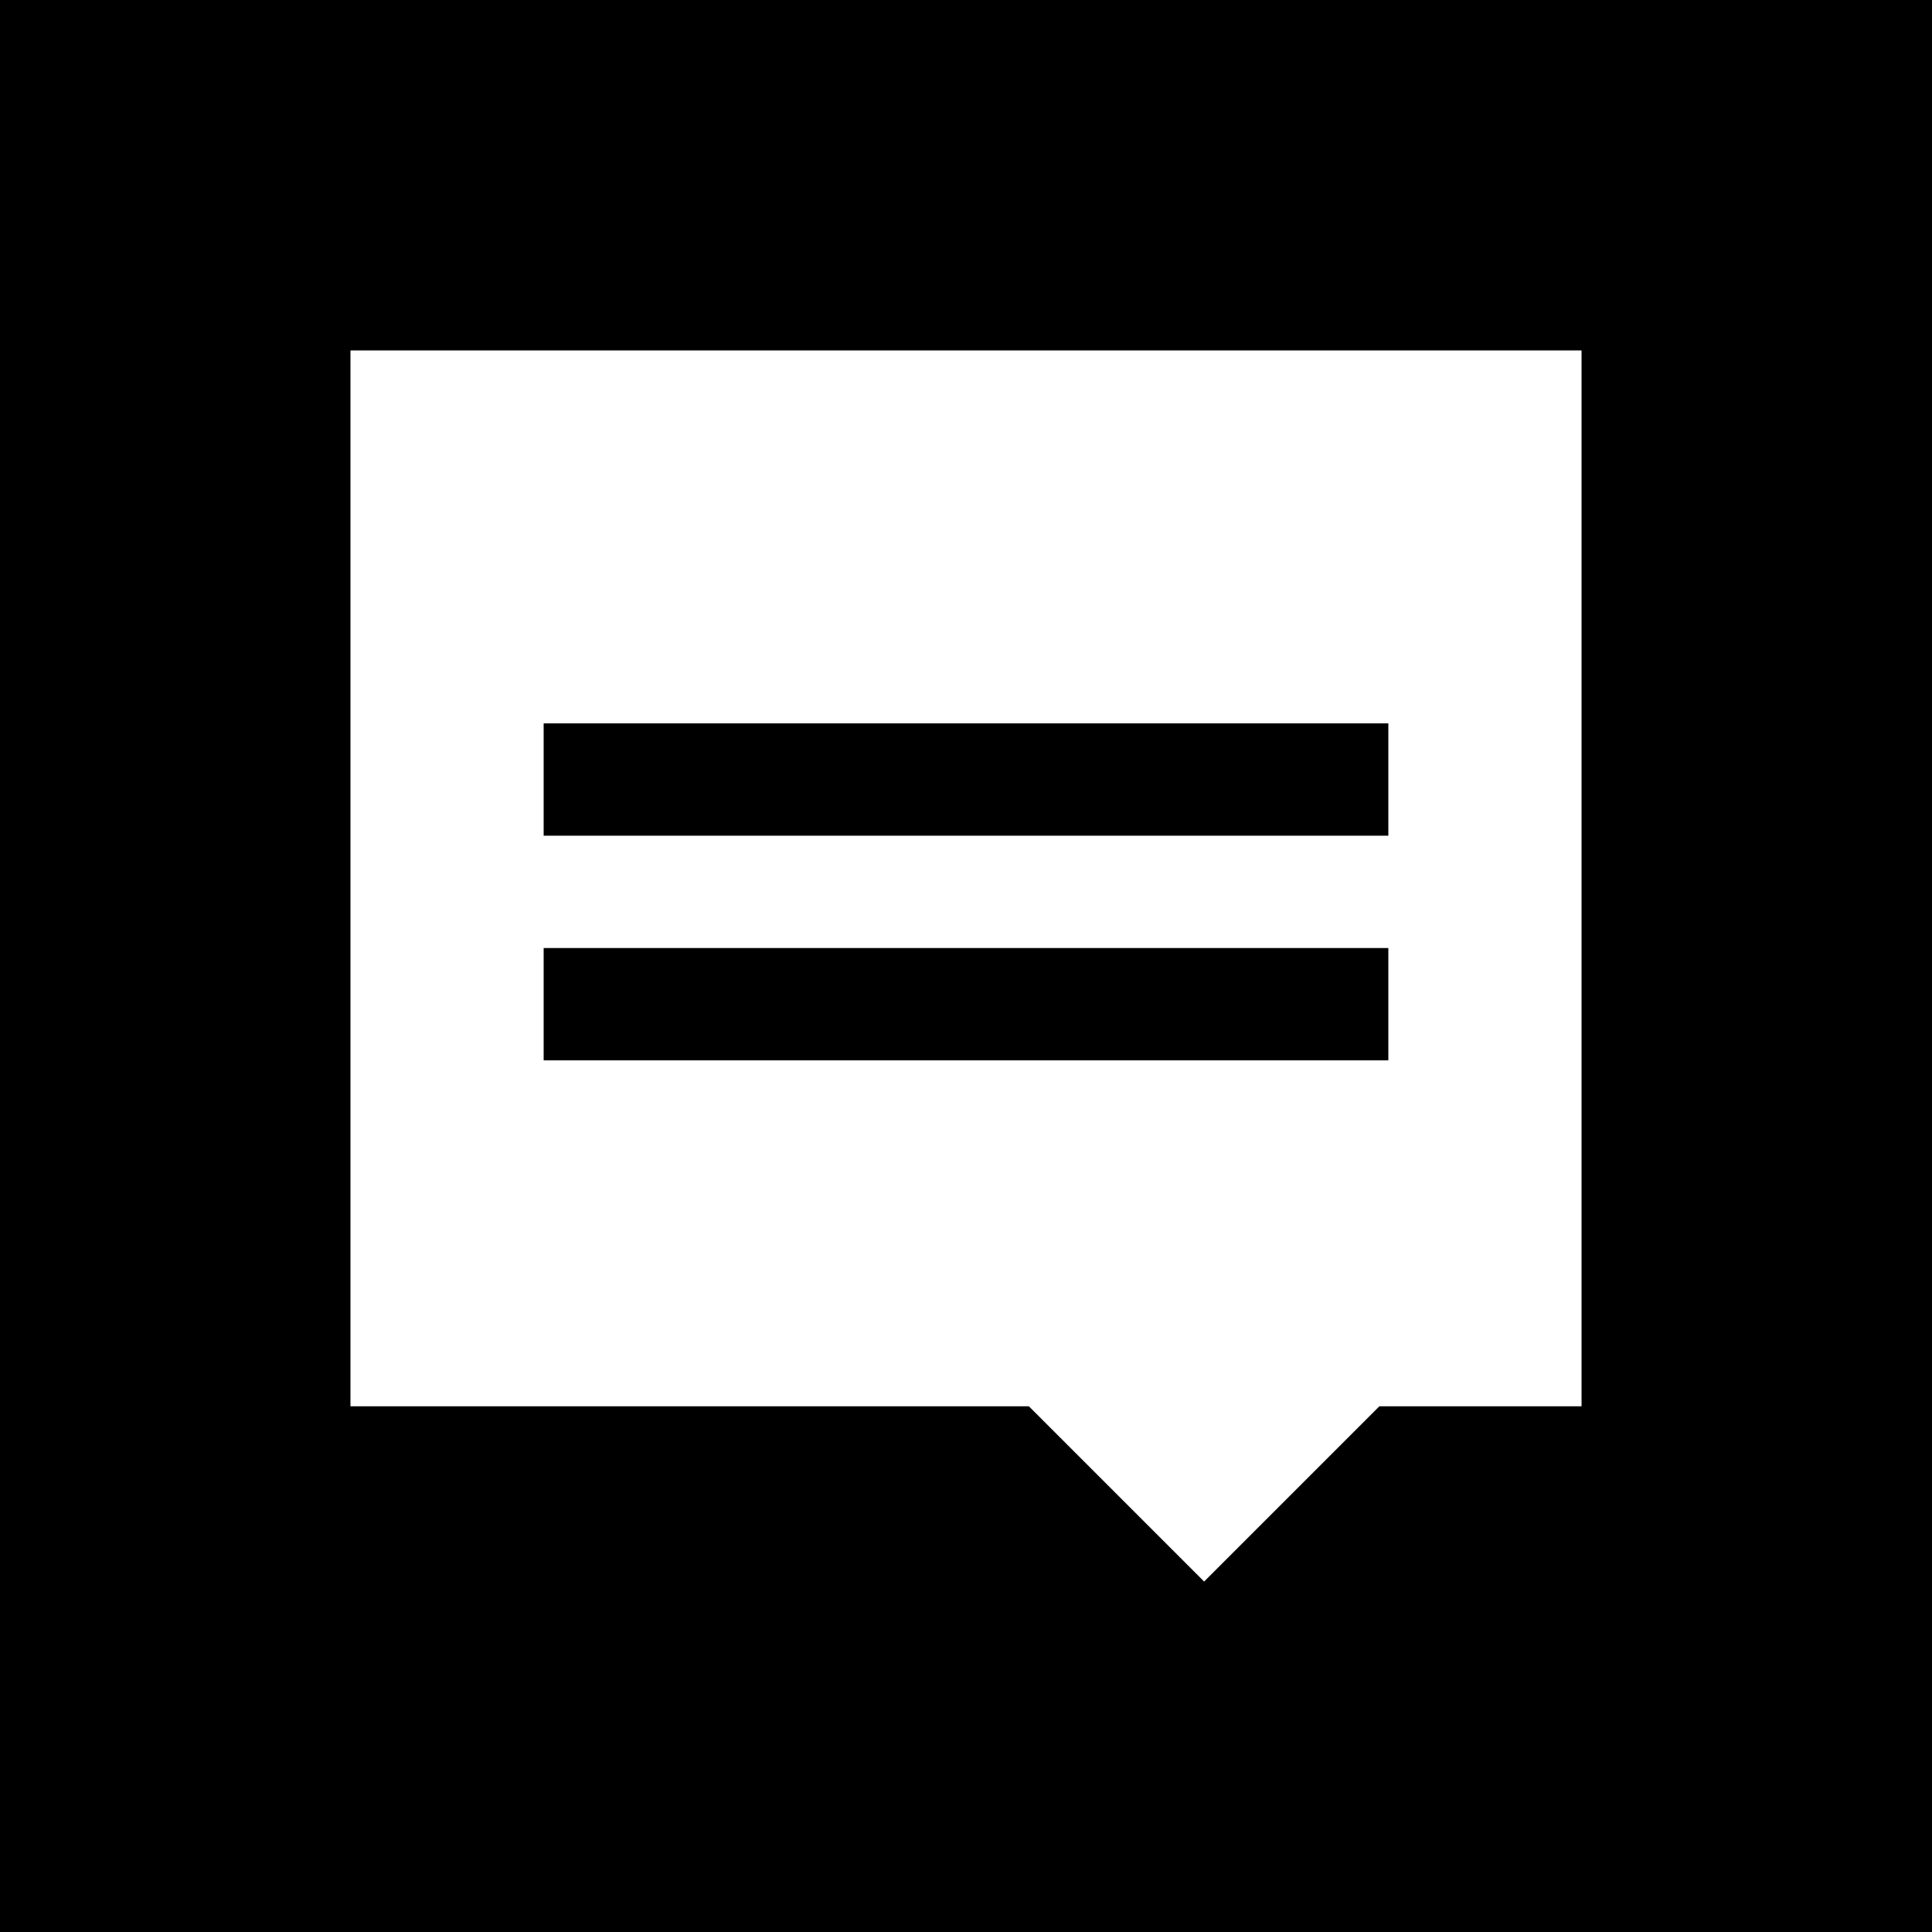
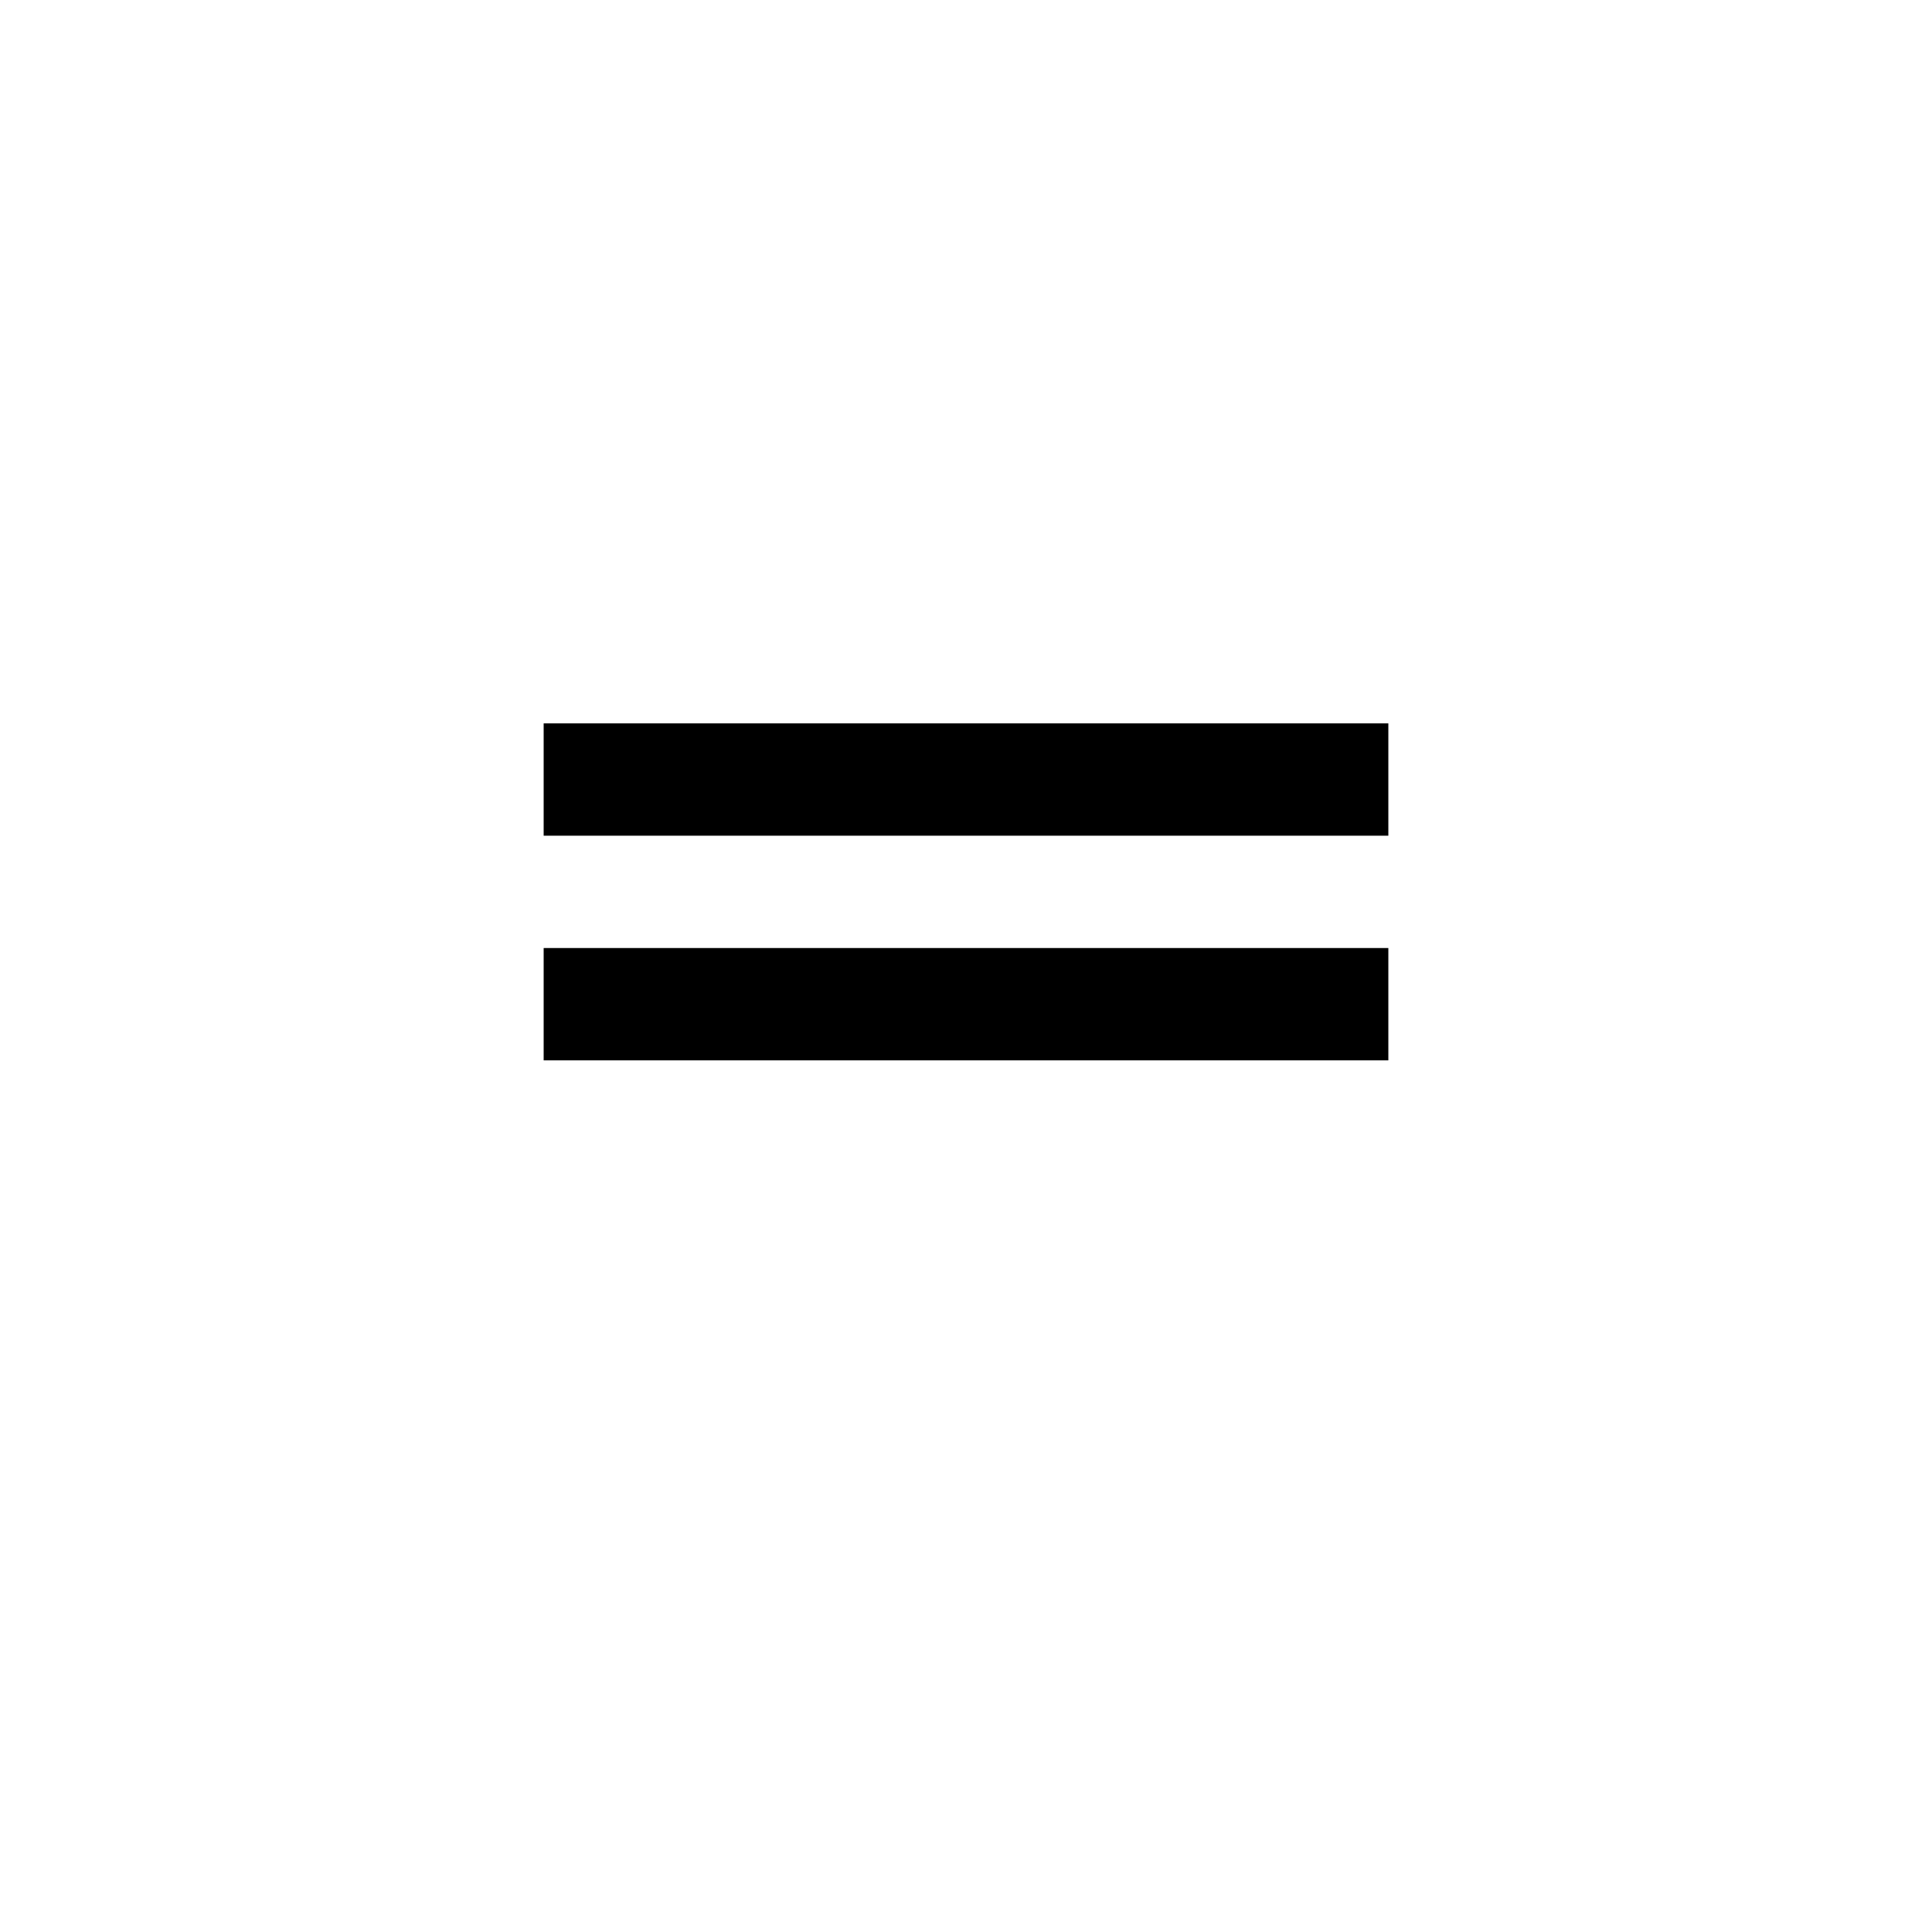
<svg xmlns="http://www.w3.org/2000/svg" version="1.1" id="Layer_1" x="0px" y="0px" viewBox="0 0 43 43" style="enable-background:new 0 0 43 43;" xml:space="preserve">
  <style type="text/css">
	.st0{fill:#FFFFFF;}
</style>
  <g>
-     <rect width="43" height="43" />
    <g>
      <polygon class="st0" points="35.2,7.8 7.8,7.8 7.8,31.3 22.9,31.3 26.8,35.2 30.7,31.3 35.2,31.3   " />
      <g>
        <rect id="Rectangle_27_00000054975445315628562110000007746694516806567615_" x="12.1" y="21.1" width="18.8" height="2.5" />
        <rect id="Rectangle_27_00000155131813274039690160000006931296212691082941_" x="12.1" y="16.1" width="18.8" height="2.5" />
      </g>
    </g>
  </g>
</svg>